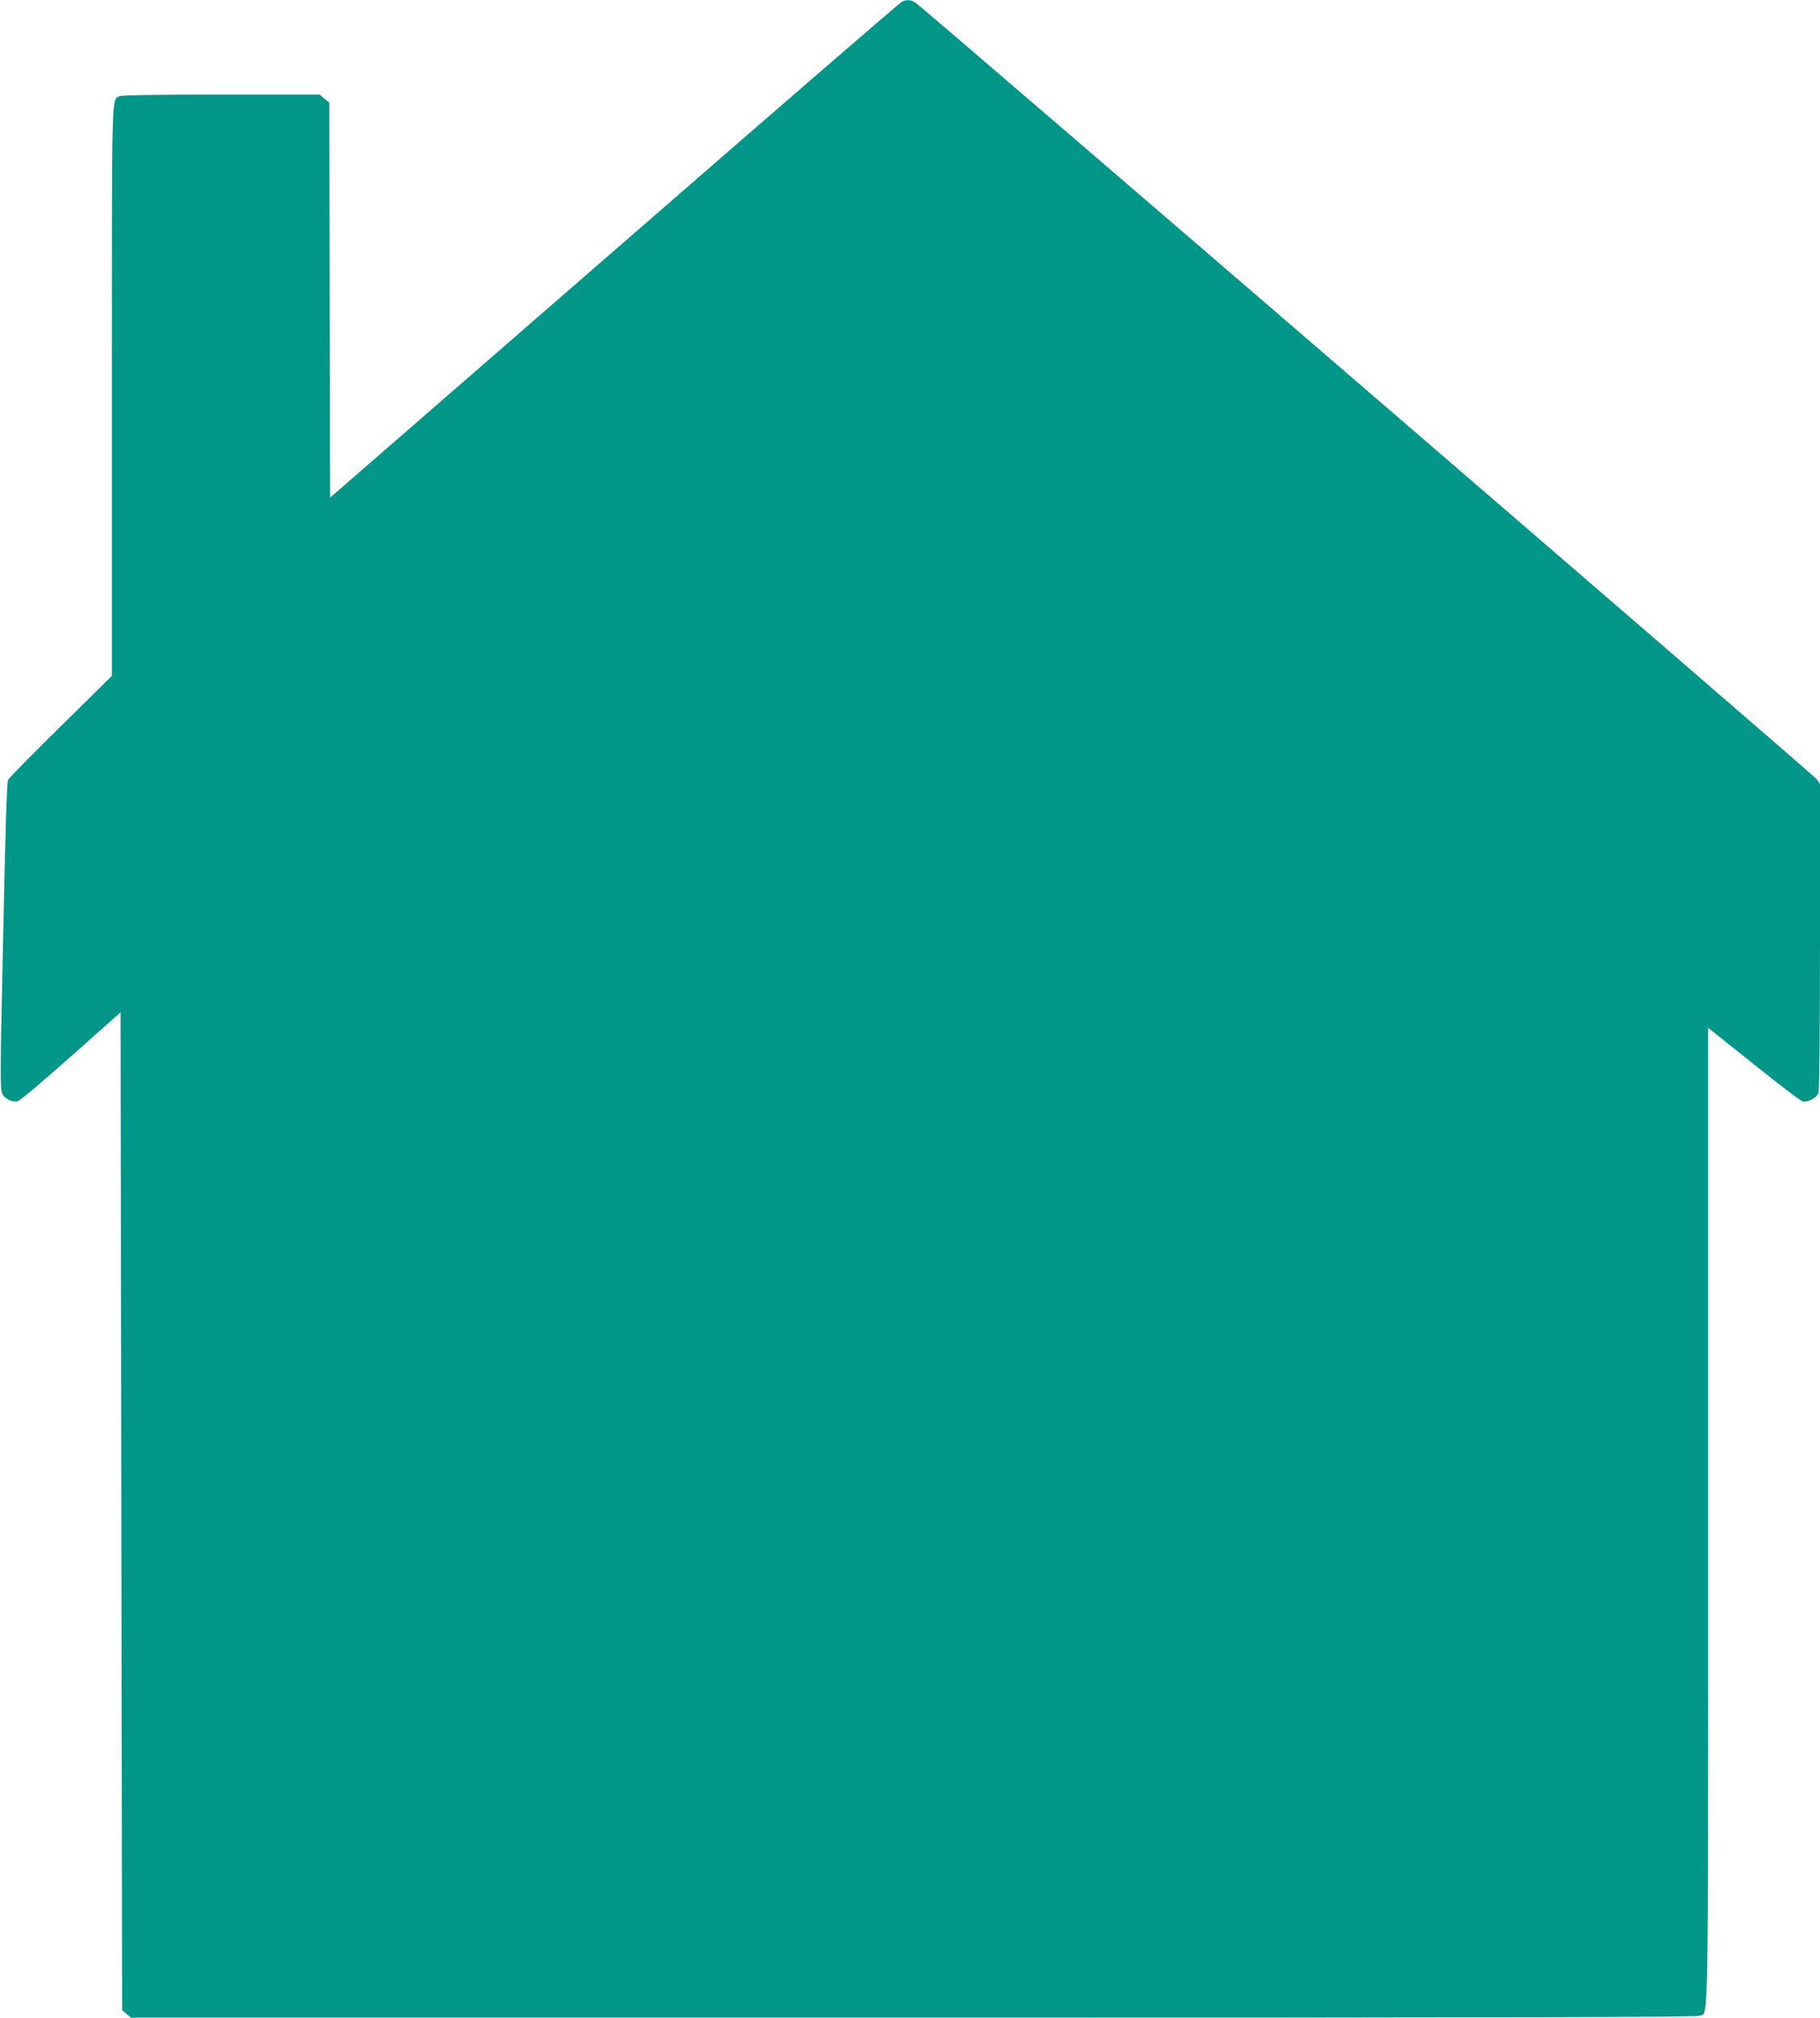
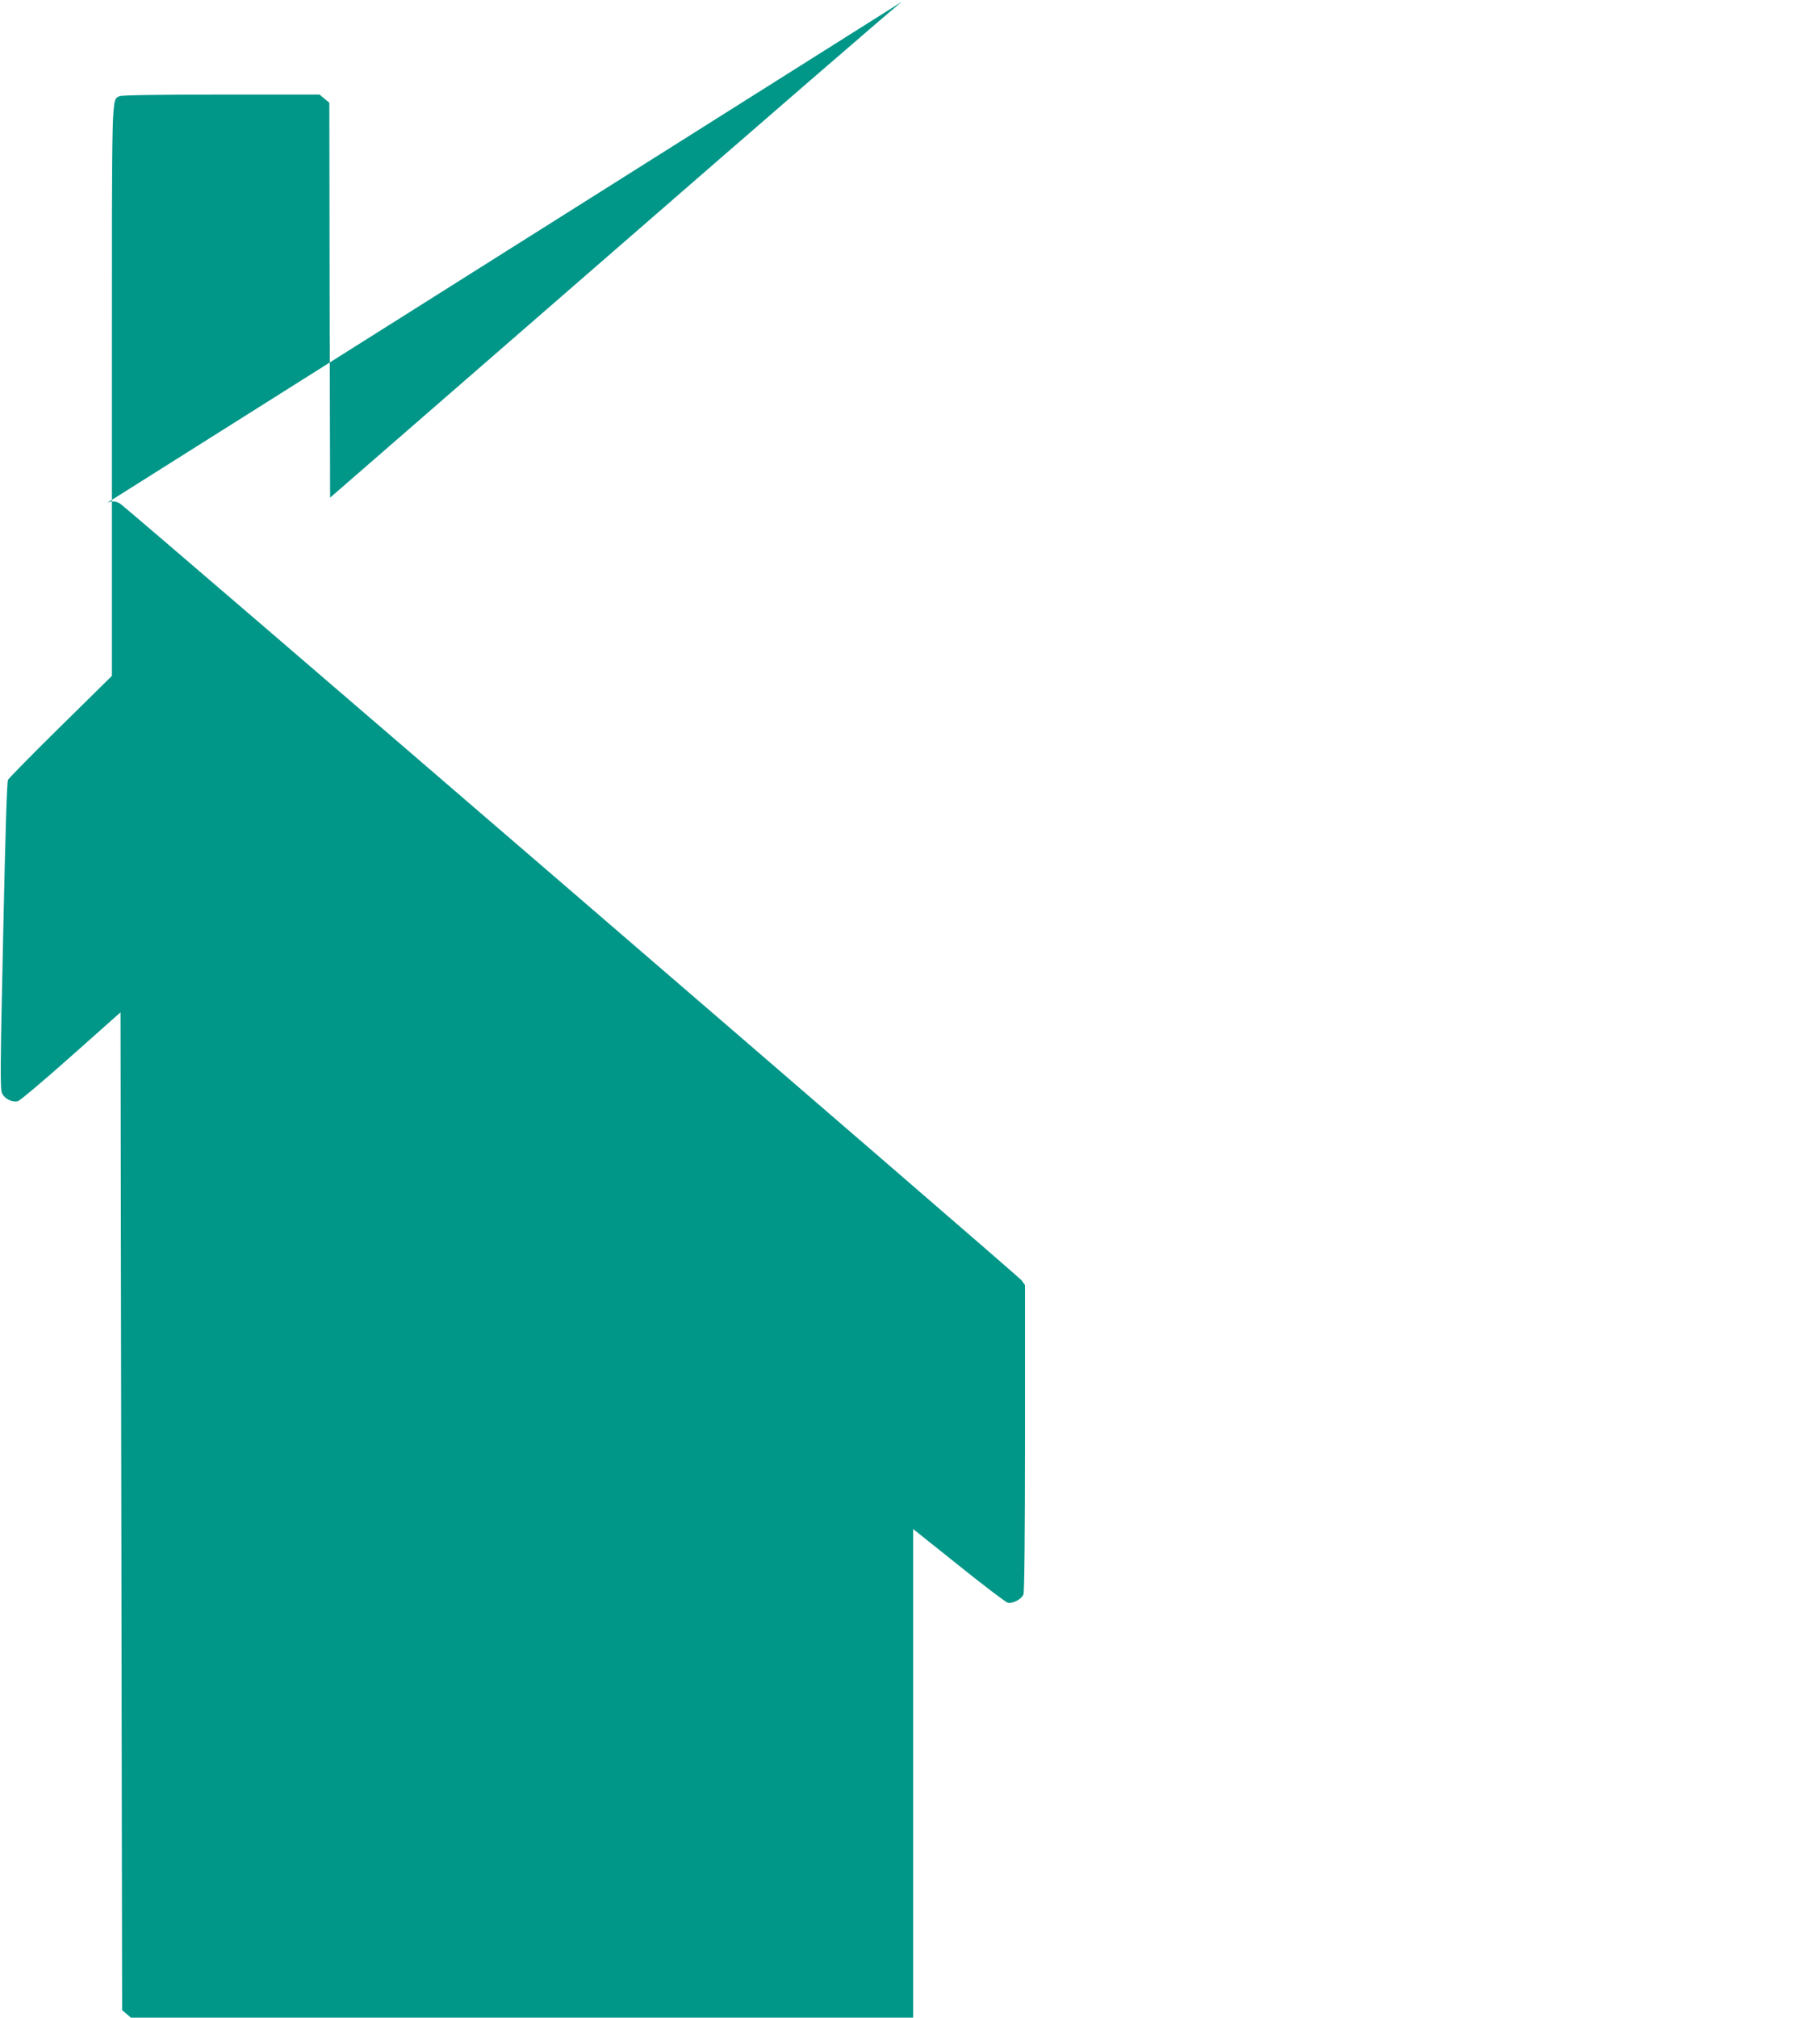
<svg xmlns="http://www.w3.org/2000/svg" version="1.0" width="1155pt" height="1280pt" viewBox="0 0 1155 1280" preserveAspectRatio="xMidYMid meet">
  <g transform="translate(0,1280) scale(0.1,-0.1)" fill="#009688" stroke="none">
-     <path d="M5725 12790 c-11 -4 -832 -714 -1825 -1578 l-1805 -1569 -3 1252 -2 1253 -31 26 -31 26 -624 0 c-410 0 -632 -4 -645 -10 -52 -28 -49 74 -49 -1874 l0 -1804 -324 -319 c-178 -175 -328 -328 -335 -340 -7 -15 -17 -325 -31 -992 -19 -864 -19 -973 -6 -999 17 -34 65 -57 99 -48 13 3 165 131 338 285 l314 279 5 -3165 5 -3165 28 -24 28 -24 4964 0 c3827 0 4970 3 4990 12 59 27 55 -207 55 3168 l0 3100 288 -230 c158 -127 298 -233 311 -237 32 -8 89 21 101 53 6 16 10 387 10 993 l0 968 -22 31 c-20 27 -5654 4880 -5718 4925 -26 18 -53 21 -85 7z" />
+     <path d="M5725 12790 c-11 -4 -832 -714 -1825 -1578 l-1805 -1569 -3 1252 -2 1253 -31 26 -31 26 -624 0 c-410 0 -632 -4 -645 -10 -52 -28 -49 74 -49 -1874 l0 -1804 -324 -319 c-178 -175 -328 -328 -335 -340 -7 -15 -17 -325 -31 -992 -19 -864 -19 -973 -6 -999 17 -34 65 -57 99 -48 13 3 165 131 338 285 l314 279 5 -3165 5 -3165 28 -24 28 -24 4964 0 l0 3100 288 -230 c158 -127 298 -233 311 -237 32 -8 89 21 101 53 6 16 10 387 10 993 l0 968 -22 31 c-20 27 -5654 4880 -5718 4925 -26 18 -53 21 -85 7z" />
  </g>
</svg>